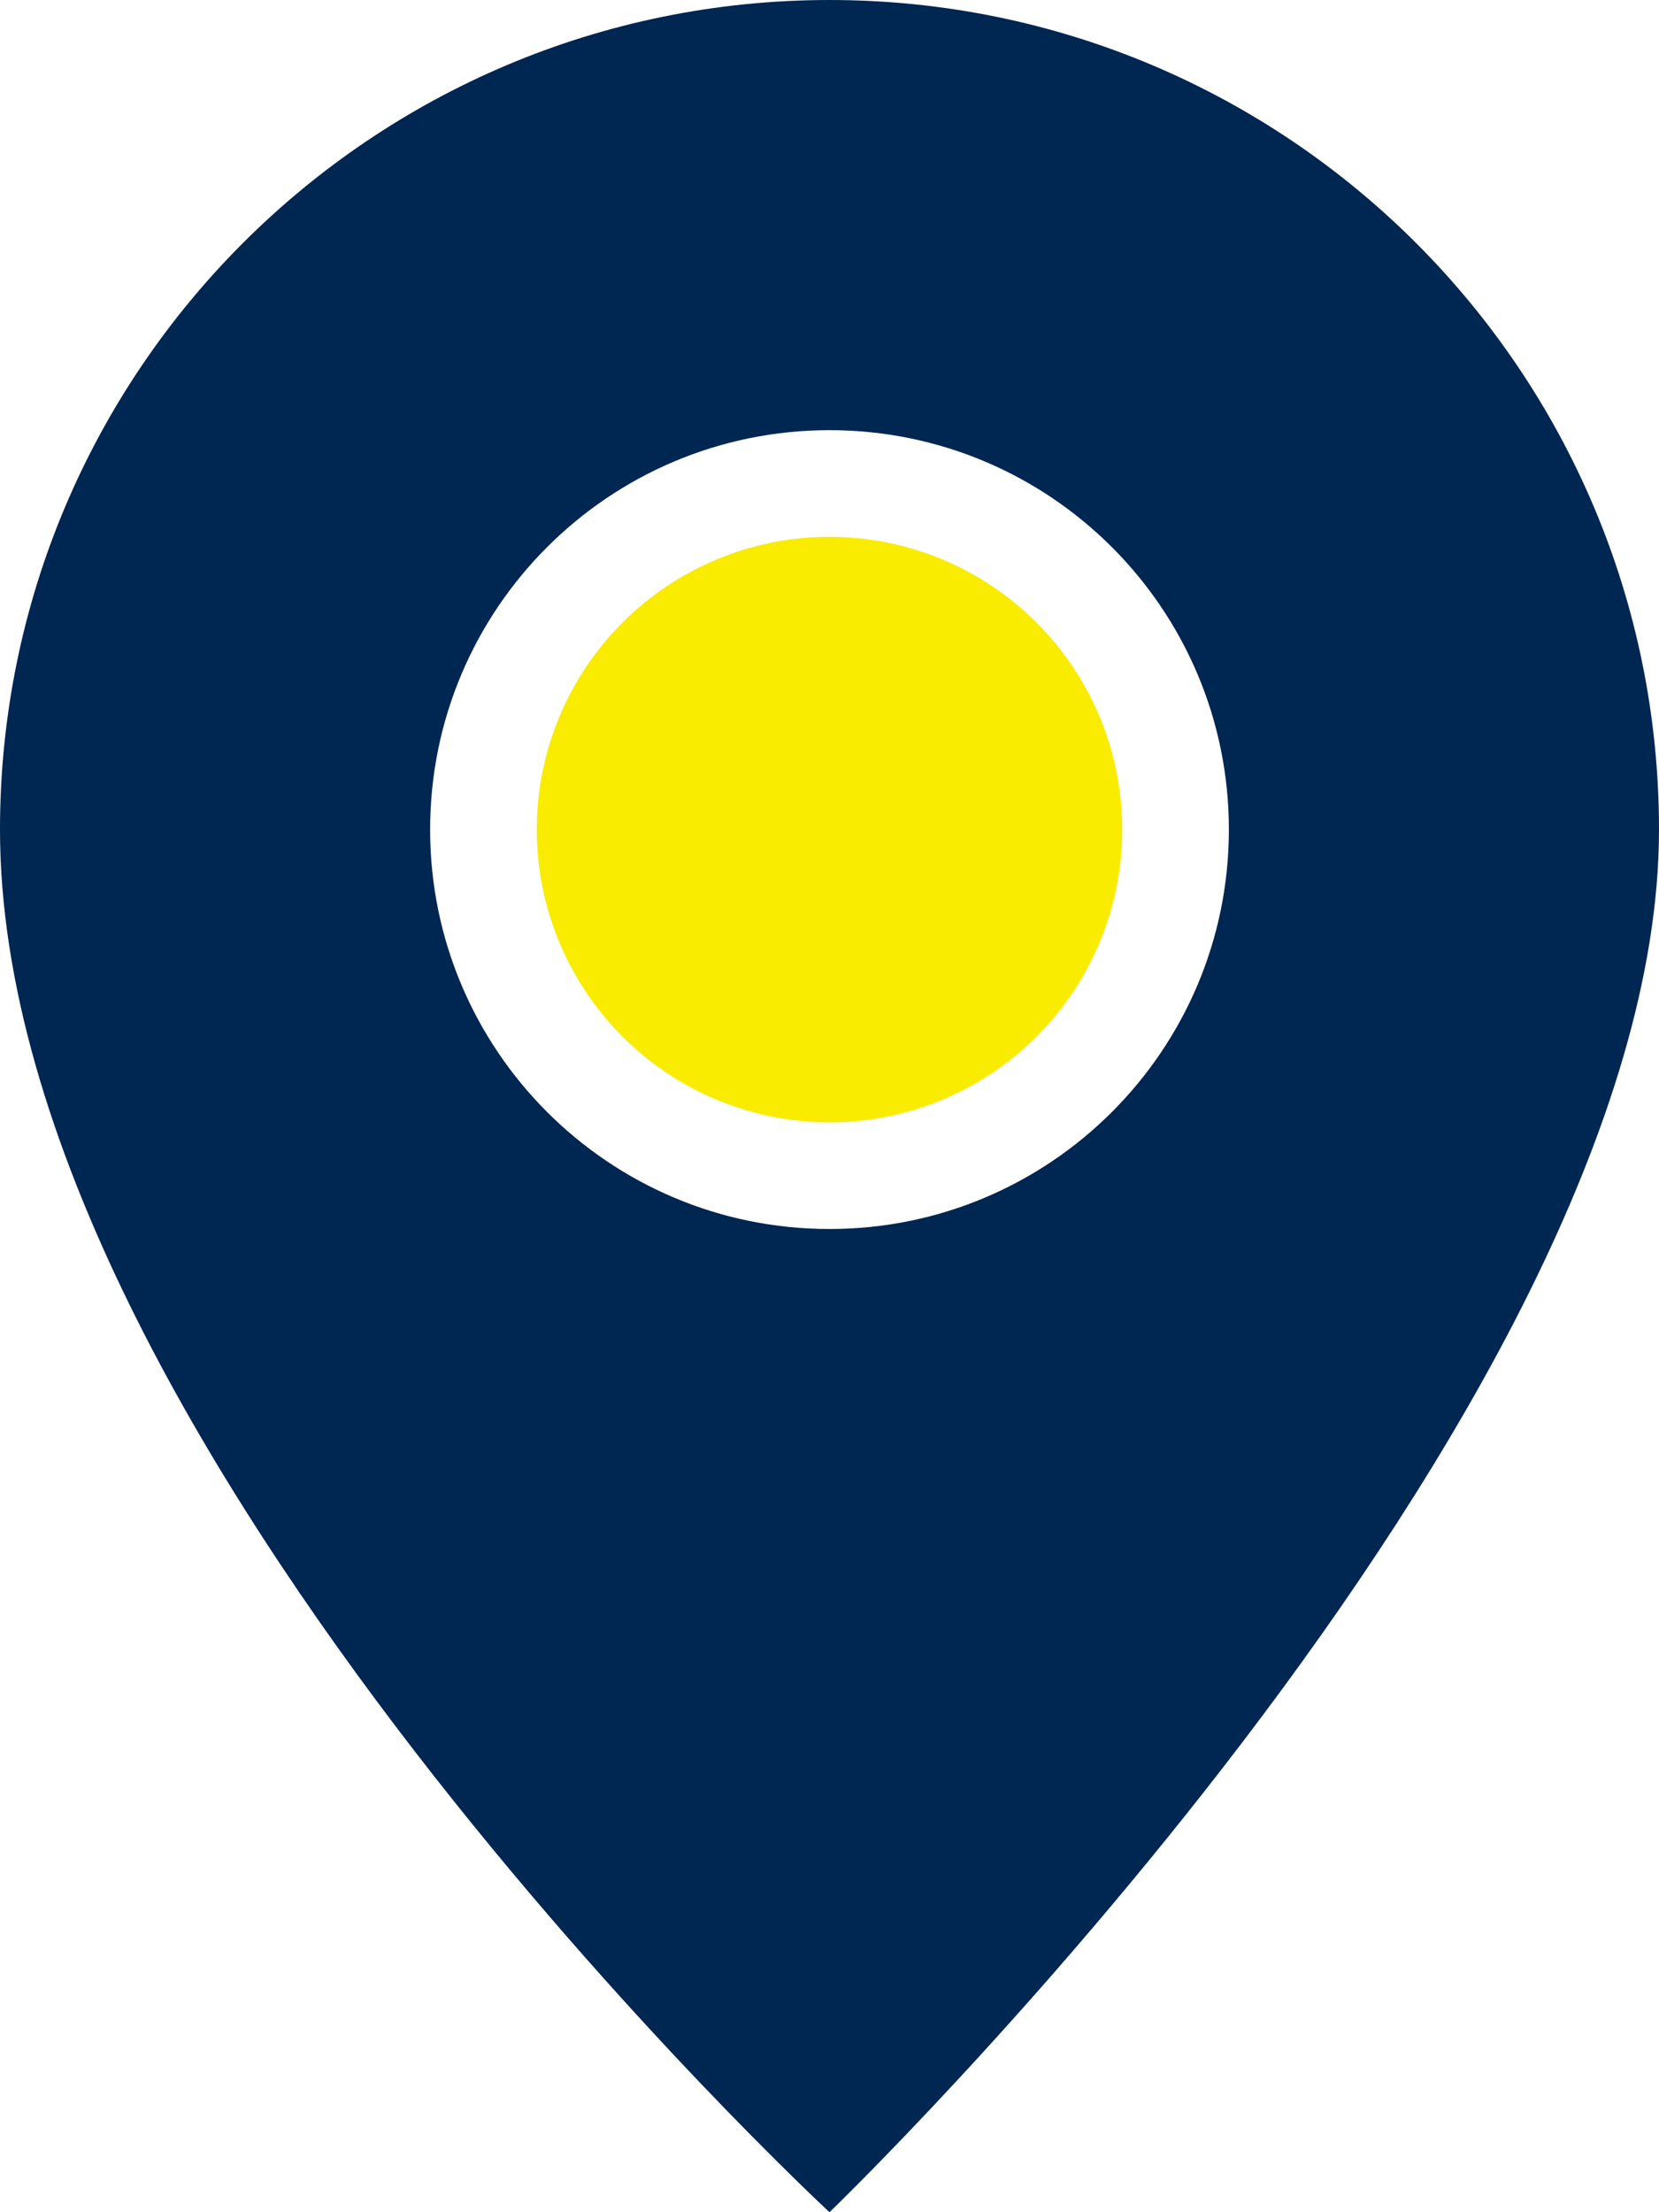
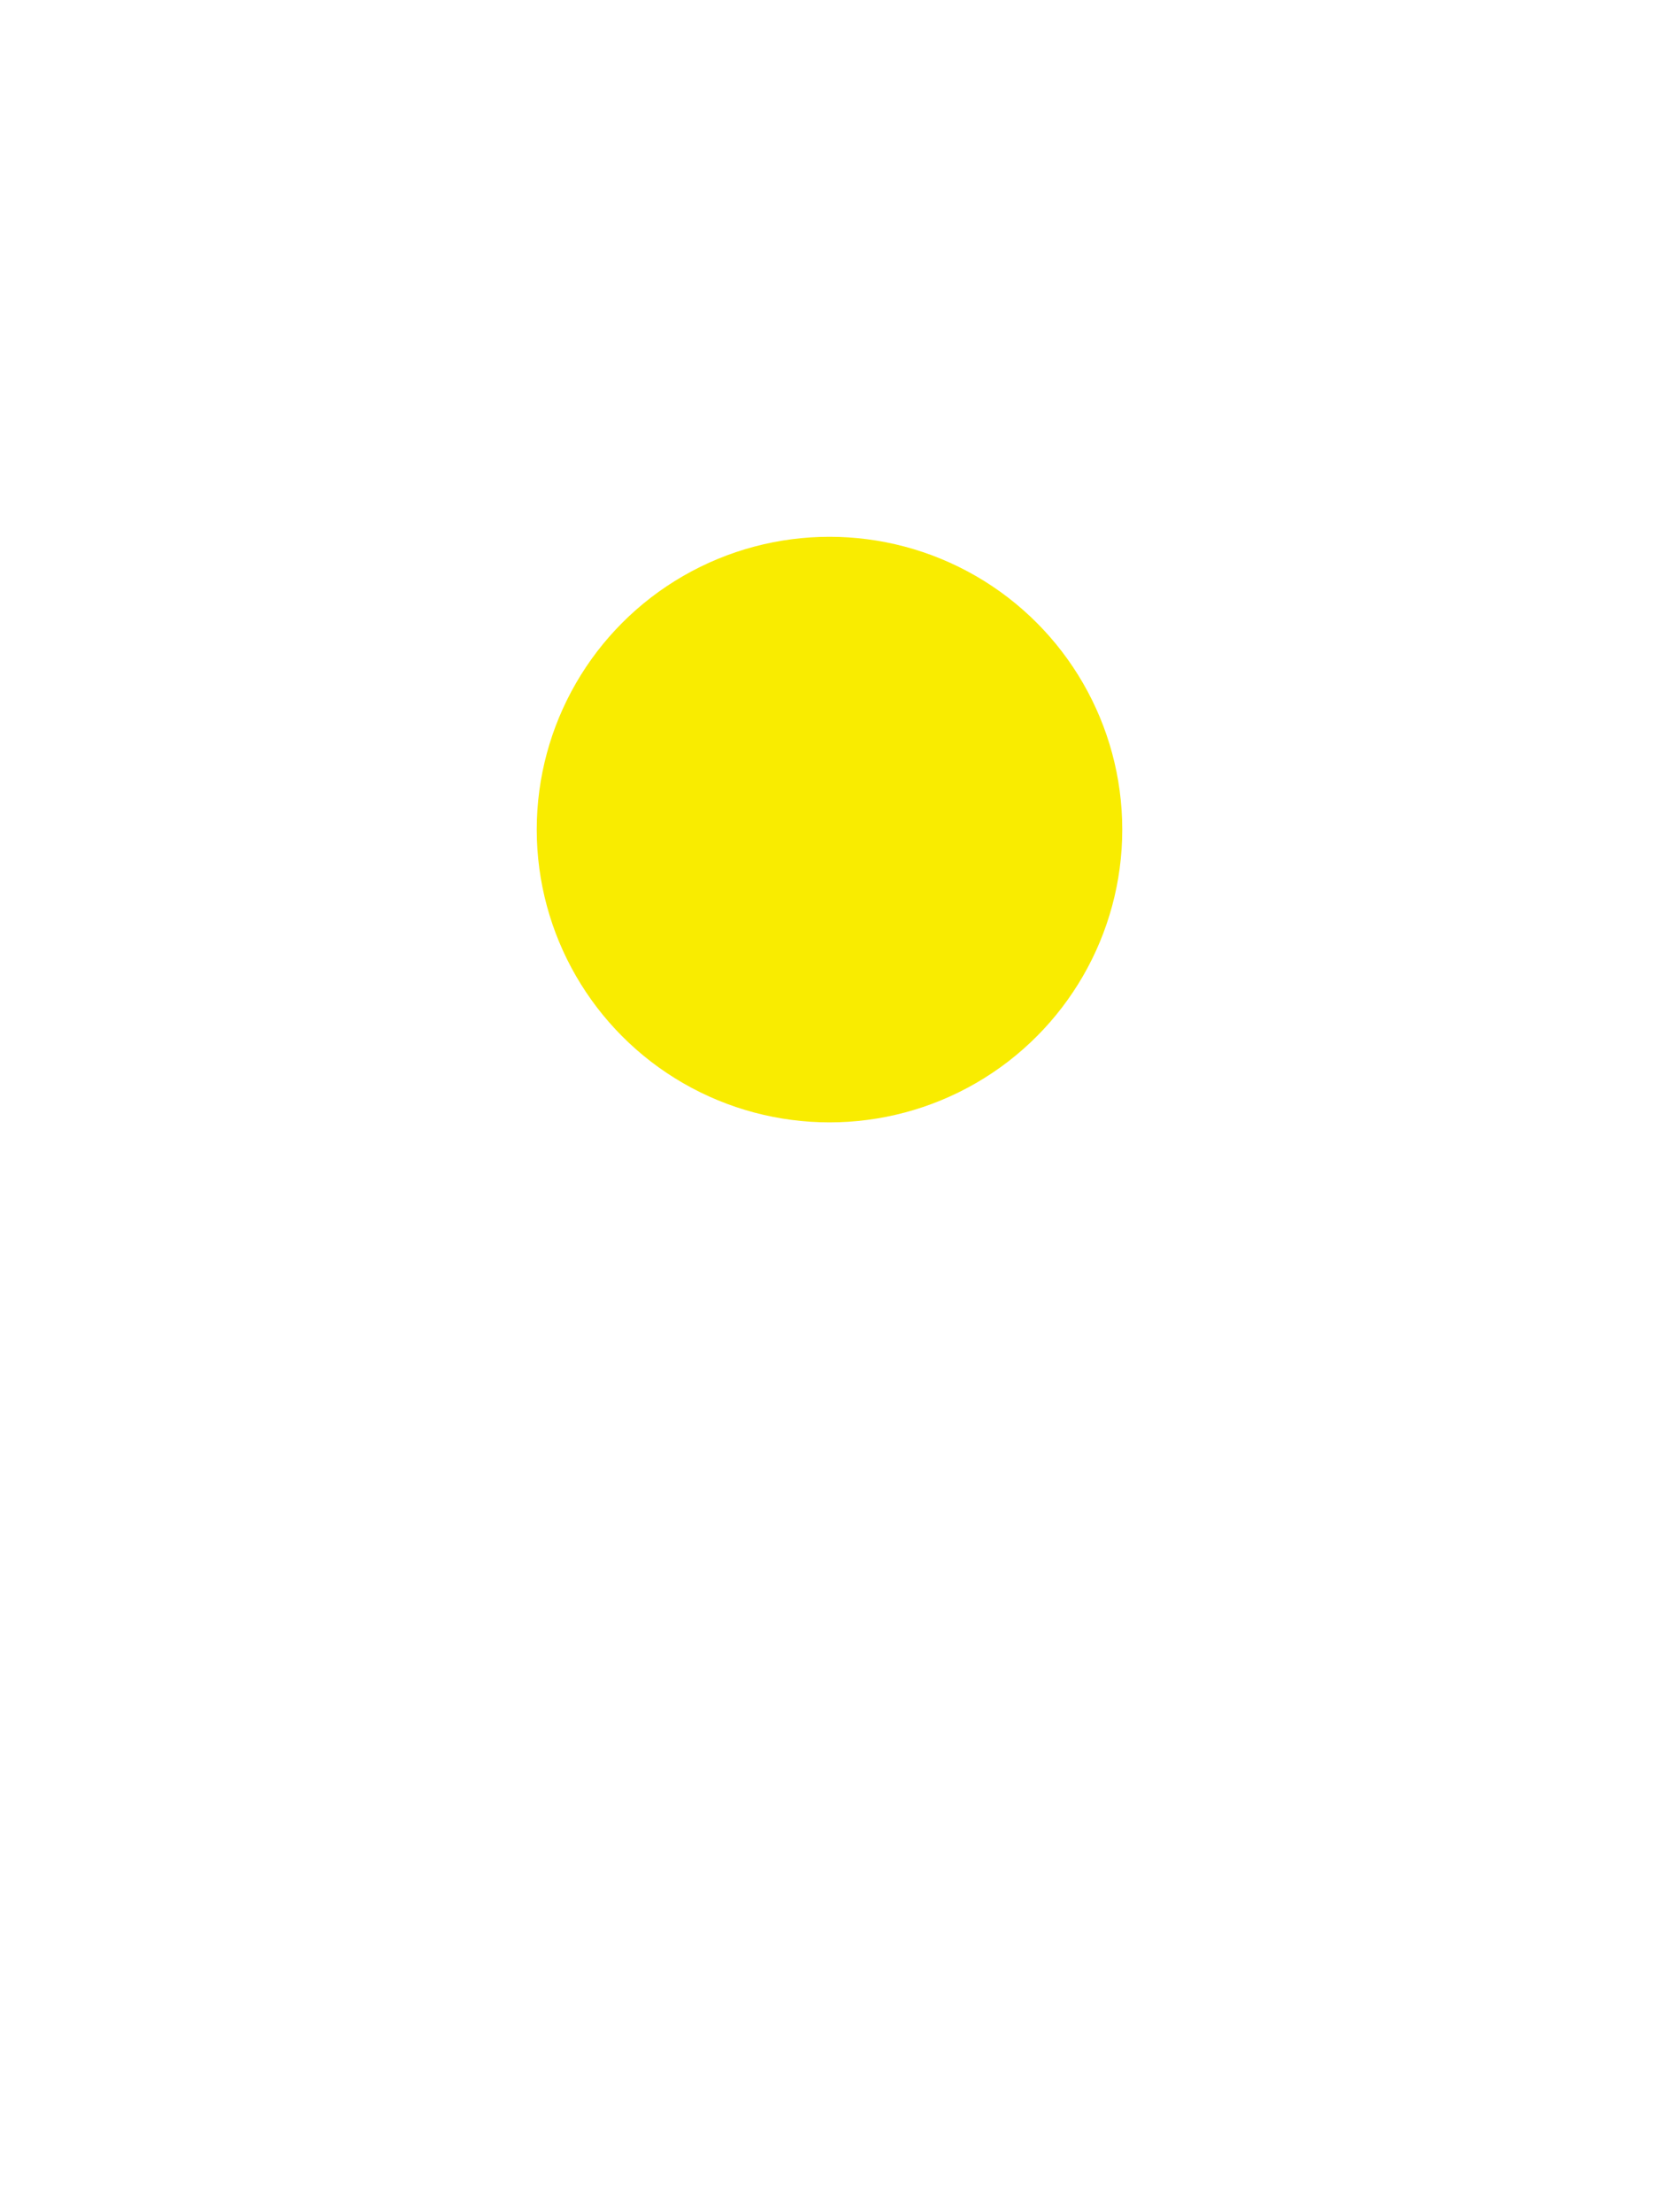
<svg xmlns="http://www.w3.org/2000/svg" width="30" height="40" viewBox="0 0 30 40" fill="none">
-   <path fill-rule="evenodd" clip-rule="evenodd" d="M15 40C15 40 30 25.556 30 15C30 6.716 23.284 0 15 0C6.716 0 0 6.716 0 15C0 26.111 15 40 15 40ZM15 22.222C18.989 22.222 22.222 18.989 22.222 15C22.222 11.011 18.989 7.778 15 7.778C11.011 7.778 7.778 11.011 7.778 15C7.778 18.989 11.011 22.222 15 22.222Z" fill="#002652" />
  <circle cx="15" cy="15" r="5.294" fill="#F9EC00" />
</svg>